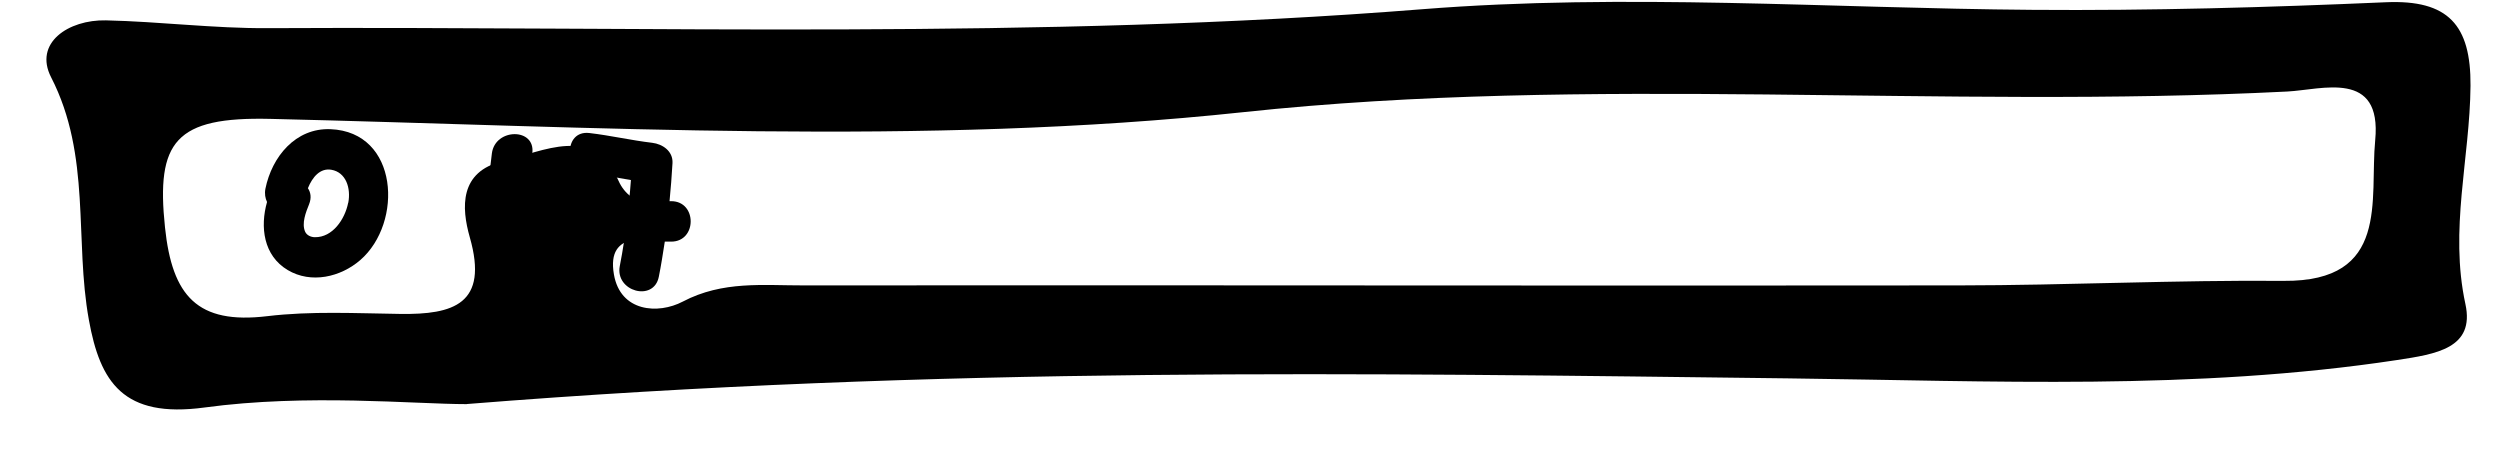
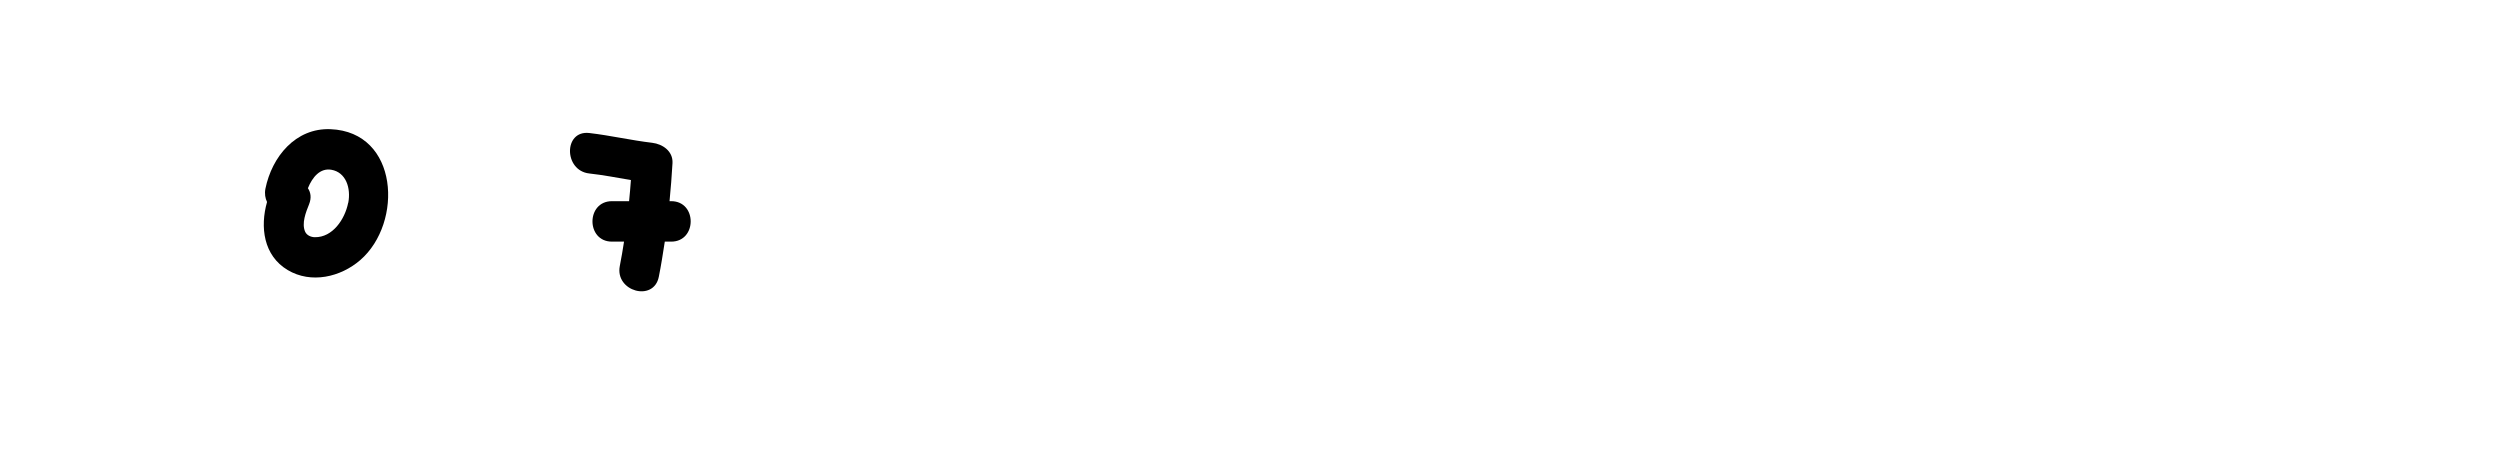
<svg xmlns="http://www.w3.org/2000/svg" width="49" height="9" viewBox="0 0 49 9" fill="none">
-   <path d="M9.151 7.921C8.112 7.921 6.029 7.713 4.009 7.987C2.414 8.203 1.962 7.489 1.742 6.27C1.456 4.698 1.793 3.057 1.002 1.515C0.657 0.843 1.339 0.383 2.077 0.399C3.133 0.423 4.19 0.558 5.244 0.552C12.788 0.512 20.336 0.78 27.872 0.181C31.861 -0.136 35.853 0.163 39.845 0.193C42.152 0.211 44.459 0.145 46.764 0.044C47.987 -0.009 48.431 0.492 48.422 1.681C48.41 3.105 48.005 4.5 48.322 5.959C48.511 6.829 47.746 6.94 46.98 7.057C43.012 7.658 39.038 7.465 35.048 7.416C26.755 7.315 18.455 7.174 9.151 7.919V7.921ZM13.292 4.53C12.723 4.734 11.878 4.484 12.033 5.38C12.16 6.114 12.899 6.165 13.383 5.911C14.168 5.499 14.963 5.596 15.758 5.594C23.306 5.586 30.854 5.604 38.402 5.594C40.523 5.592 42.642 5.487 44.761 5.505C46.852 5.523 46.441 3.913 46.554 2.748C46.687 1.358 45.512 1.759 44.83 1.794C38.015 2.139 31.212 1.467 24.362 2.199C18.071 2.871 11.654 2.48 5.298 2.33C3.438 2.286 3.056 2.77 3.234 4.458C3.375 5.804 3.869 6.361 5.238 6.197C6.098 6.094 6.977 6.141 7.847 6.153C8.883 6.167 9.583 5.963 9.208 4.651C9.042 4.068 9.002 3.364 9.851 3.16C10.661 2.966 11.627 2.431 12.122 3.541C12.376 4.112 12.988 3.963 13.292 4.53Z" fill="black" />
  <path d="M6.479 2.532C5.791 2.504 5.329 3.075 5.202 3.699C5.183 3.798 5.199 3.886 5.234 3.959C5.095 4.447 5.163 5.009 5.639 5.293C6.098 5.566 6.675 5.432 7.062 5.097C7.904 4.367 7.819 2.585 6.477 2.532H6.479ZM6.824 3.975C6.76 4.3 6.517 4.655 6.172 4.649C6.096 4.649 6.013 4.613 5.981 4.542C5.908 4.379 5.995 4.159 6.059 4.001C6.108 3.876 6.09 3.771 6.035 3.689C6.124 3.467 6.277 3.291 6.493 3.327C6.782 3.376 6.881 3.687 6.826 3.975H6.824Z" fill="black" />
-   <path d="M10.344 5.095C10.322 4.397 10.342 3.699 10.433 3.005C10.501 2.502 9.706 2.506 9.641 3.005C9.53 3.838 9.522 4.672 9.567 5.511C9.575 5.646 9.637 5.788 9.763 5.854C9.793 5.868 9.823 5.884 9.851 5.897C10.009 5.977 10.201 5.965 10.33 5.836C10.4 5.765 10.416 5.687 10.467 5.61C10.606 5.4 10.511 5.198 10.344 5.097V5.095Z" fill="black" />
  <path d="M13.123 3.943C13.147 3.695 13.167 3.446 13.181 3.196C13.193 2.964 12.988 2.823 12.784 2.799C12.37 2.75 11.964 2.655 11.549 2.607C11.044 2.55 11.048 3.344 11.549 3.4C11.823 3.43 12.094 3.483 12.366 3.529C12.356 3.668 12.344 3.804 12.33 3.943H11.995C11.486 3.943 11.484 4.736 11.995 4.736H12.231C12.206 4.894 12.18 5.055 12.148 5.214C12.051 5.711 12.814 5.925 12.913 5.424C12.959 5.196 12.994 4.966 13.03 4.736H13.155C13.664 4.736 13.666 3.943 13.155 3.943H13.123Z" fill="black" />
</svg>